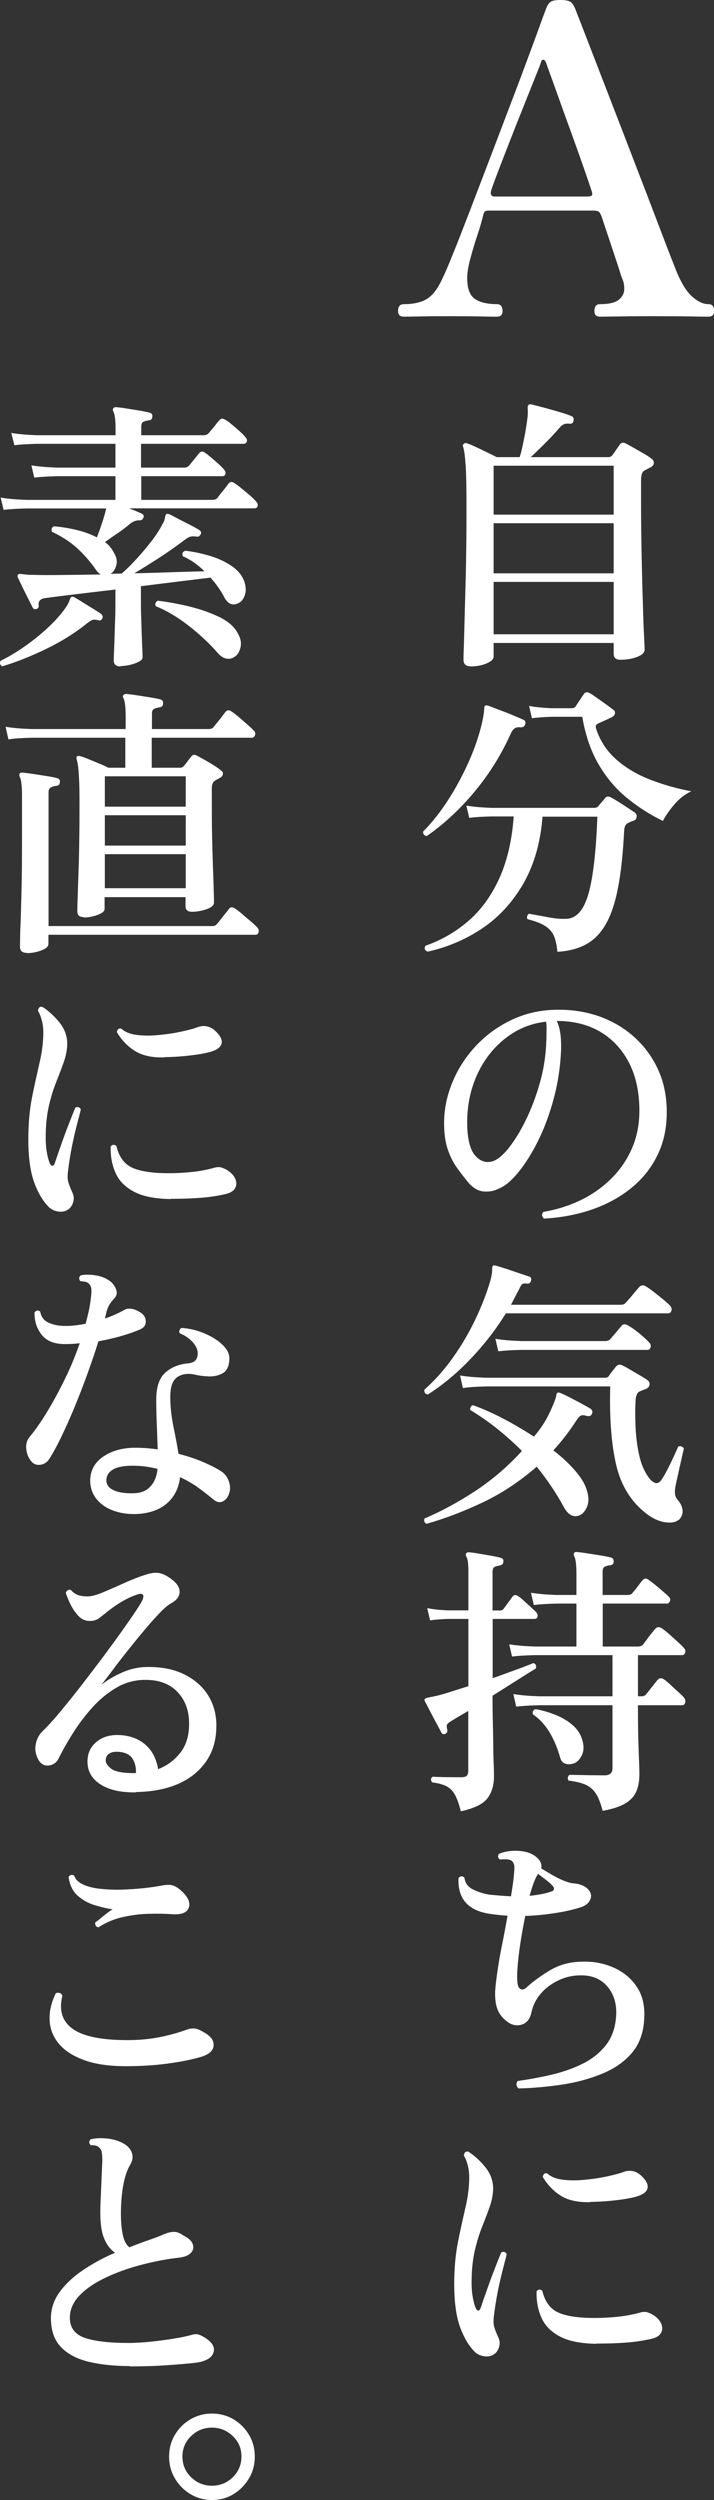
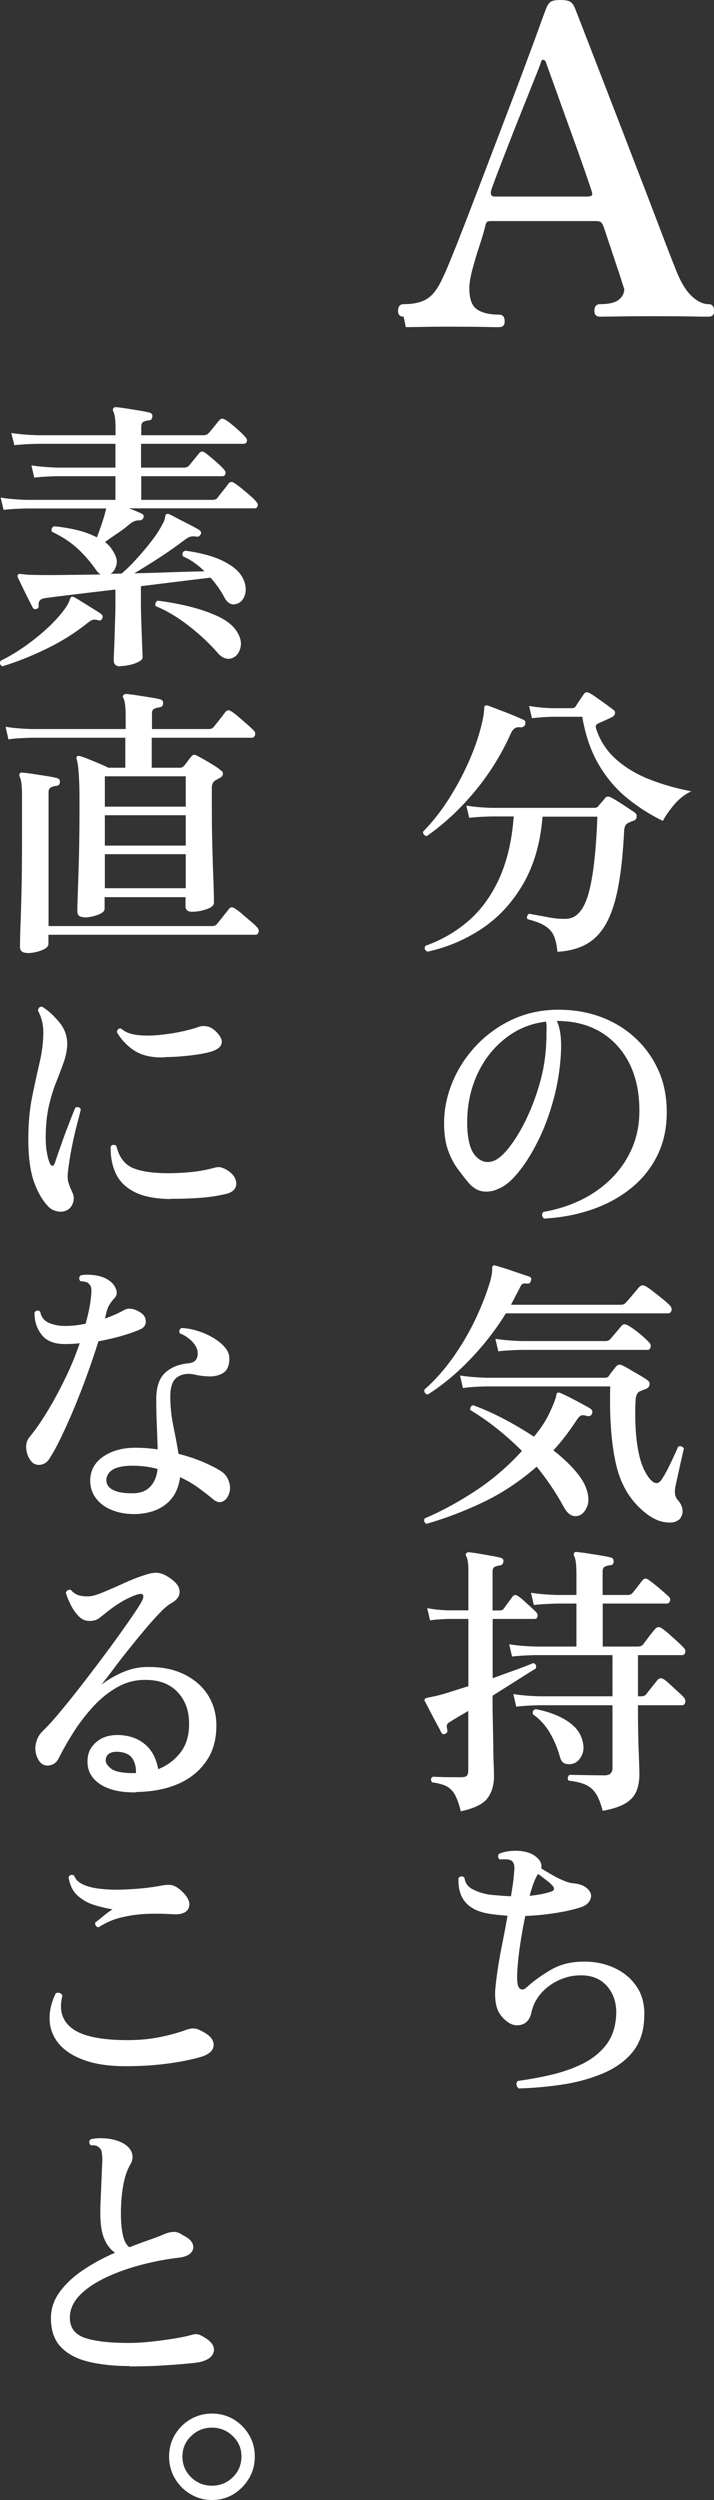
<svg xmlns="http://www.w3.org/2000/svg" viewBox="0 0 60 210">
  <rect x="0" y="0" width="60" height="210" fill="#333333" stroke="none" />
  <defs>
    <style>.d{fill:#fff;}</style>
  </defs>
  <g id="a" />
  <g id="b">
    <g id="c">
      <g>
        <g>
-           <path class="d" d="M39.55,55.97c-.4,0-.6-.18-.6-.55,0-.06,0-.36,.02-.89,.02-.53,.04-1.23,.06-2.09,.02-.86,.05-1.84,.08-2.92,.03-1.08,.06-2.22,.07-3.43,.02-1.2,.02-2.39,.02-3.56,0-1.57-.02-2.72-.07-3.45-.05-.73-.12-1.25-.21-1.55-.05-.08-.03-.16,.05-.24,.08-.08,.17-.1,.26-.05,.18,.05,.41,.14,.72,.29,.3,.14,.62,.29,.94,.45s.61,.29,.85,.42h1.93c.1-.3,.19-.66,.27-1.07,.09-.41,.17-.82,.24-1.24s.12-.79,.16-1.11c.02-.32,.02-.56,0-.72,0-.13,.03-.22,.1-.26,.05-.05,.13-.06,.24-.02,.22,.05,.55,.13,.99,.25,.44,.12,.87,.24,1.31,.37,.44,.13,.78,.24,1.01,.34,.17,.05,.25,.18,.21,.38-.03,.21-.15,.3-.36,.27-.21-.02-.37,0-.5,.07-.13,.06-.25,.18-.38,.34-.3,.35-.67,.75-1.11,1.19s-.86,.85-1.25,1.21h6.51c.14,0,.25-.05,.33-.14,.1-.13,.21-.28,.33-.47,.13-.18,.23-.33,.31-.44,.13-.18,.29-.21,.5-.1,.16,.08,.38,.2,.66,.36,.28,.16,.56,.32,.84,.48,.28,.16,.49,.3,.63,.41,.17,.11,.25,.25,.23,.41-.02,.16-.12,.28-.3,.36-.06,.03-.14,.07-.23,.12-.09,.05-.16,.09-.23,.12-.21,.1-.31,.36-.31,.79v2.02c0,1.51,.02,2.97,.05,4.4,.03,1.43,.06,2.72,.1,3.87,.03,1.15,.06,2.08,.1,2.79s.05,1.11,.05,1.2c0,.24-.21,.44-.63,.6-.42,.16-.89,.24-1.4,.24-.38,0-.57-.17-.57-.5v-.91h-10.09v1.15c0,.21-.2,.4-.6,.57s-.84,.25-1.34,.25Zm1.93-12.74h10.09v-4.11h-10.09v4.11Zm0,4.93h10.09v-4.21h-10.09v4.21Zm0,5.12h10.09v-4.4h-10.09v4.4Z" />
          <path class="d" d="M35.85,70.23c-.1-.02-.17-.06-.23-.13s-.08-.16-.06-.25c.76-.77,1.48-1.68,2.15-2.73,.67-1.05,1.25-2.15,1.75-3.29s.86-2.25,1.09-3.31c.1-.48,.14-.83,.14-1.03s.1-.28,.31-.22c.22,.08,.53,.2,.93,.35,.4,.15,.79,.3,1.17,.46s.67,.28,.86,.37c.18,.06,.23,.2,.17,.41-.06,.16-.19,.24-.38,.24-.16-.03-.31-.02-.44,.05-.14,.06-.26,.21-.37,.43-.78,1.75-1.78,3.37-3.01,4.86-1.23,1.49-2.59,2.76-4.08,3.8Zm.05,9.69c-.22-.11-.27-.27-.14-.48,1.29-.45,2.47-1.12,3.53-2.02,1.07-.9,1.94-2.08,2.62-3.53,.68-1.46,1.11-3.23,1.26-5.31h-1.88c-.8,.02-1.42,.06-1.86,.12l-.24-1.03c.56,.1,1.26,.16,2.1,.19h8.66c.14,0,.25-.05,.33-.14,.08-.11,.18-.23,.3-.36,.12-.13,.22-.25,.3-.36,.11-.11,.26-.12,.45-.02,.16,.08,.37,.2,.62,.36s.51,.32,.76,.49,.45,.3,.6,.4c.14,.1,.21,.22,.19,.38-.02,.16-.09,.27-.21,.31-.19,.06-.37,.14-.53,.22-.19,.1-.29,.3-.31,.63-.1,1.96-.27,3.58-.53,4.87-.25,1.29-.61,2.31-1.06,3.07s-1.01,1.3-1.68,1.65-1.45,.54-2.34,.59c-.05-.56-.15-1.01-.3-1.35s-.4-.61-.75-.83c-.35-.22-.84-.4-1.46-.56-.05-.08-.06-.17-.02-.27,.03-.1,.09-.16,.17-.19,.06,.02,.17,.04,.33,.07,.35,.06,.79,.14,1.31,.24,.53,.1,1.02,.14,1.48,.12,.84-.03,1.46-.73,1.85-2.1,.39-1.37,.64-3.53,.75-6.48h-4.61c-.17,2.2-.72,4.07-1.62,5.64-.91,1.56-2.06,2.82-3.47,3.76-1.41,.94-2.95,1.59-4.62,1.95Zm19.81-10.96c-1.03-.5-2.02-1.12-2.96-1.88-.94-.75-1.74-1.69-2.41-2.81-.67-1.12-1.14-2.48-1.41-4.06h-2.58c-.64,.02-1.19,.06-1.65,.12l-.24-1.03c.56,.1,1.18,.16,1.86,.19h1.74c.13,0,.23-.05,.31-.14,.08-.13,.19-.31,.35-.54,.15-.23,.27-.4,.35-.52,.11-.16,.27-.18,.48-.07,.14,.08,.35,.21,.61,.4s.53,.37,.79,.56c.26,.19,.47,.35,.61,.46,.1,.06,.13,.16,.12,.28-.02,.12-.09,.22-.22,.3-.16,.08-.36,.18-.61,.29-.25,.11-.44,.2-.58,.26-.1,.05-.16,.1-.19,.17-.03,.06-.02,.16,.02,.29,.33,1.01,.89,1.86,1.68,2.56,.79,.7,1.73,1.26,2.83,1.69,1.1,.43,2.26,.76,3.48,.99-.56,.26-1.05,.65-1.48,1.17-.43,.52-.73,.97-.91,1.33Z" />
          <path class="d" d="M45.73,102.38c-.21-.19-.23-.38-.07-.58,1.08-.18,2.11-.5,3.08-.96,.97-.46,1.83-1.06,2.58-1.79,.75-.73,1.34-1.58,1.77-2.55,.43-.97,.64-2.04,.64-3.21,0-1.55-.29-2.89-.87-4.02-.58-1.12-1.39-1.99-2.42-2.6-1.04-.61-2.25-.91-3.65-.91,.16,.35,.26,.74,.31,1.15s.06,.84,.05,1.27c-.06,1.44-.27,2.82-.63,4.15-.36,1.32-.8,2.51-1.34,3.57-.53,1.06-1.09,1.93-1.66,2.62-.57,.69-1.11,1.13-1.6,1.32-.41,.21-.85,.29-1.31,.24-.46-.05-.89-.31-1.29-.79-.32-.39-.63-.79-.93-1.21-.3-.42-.55-.92-.75-1.49-.2-.57-.31-1.27-.32-2.1-.02-1.2,.21-2.37,.67-3.51,.46-1.14,1.11-2.16,1.96-3.08,.84-.91,1.84-1.65,2.98-2.2s2.39-.85,3.75-.88c1.32-.03,2.55,.16,3.69,.56,1.14,.41,2.13,1,2.98,1.78,.85,.78,1.51,1.7,1.98,2.75s.7,2.23,.7,3.51c0,1.35-.26,2.56-.79,3.63-.52,1.07-1.26,1.99-2.2,2.75s-2.03,1.36-3.27,1.79c-1.24,.43-2.58,.69-4.03,.77Zm-4.34-4.83c.41-.13,.87-.5,1.36-1.12s.97-1.39,1.43-2.33c.46-.94,.85-1.96,1.17-3.08,.32-1.11,.5-2.23,.55-3.35,0-.08,0-.16,.01-.23,0-.07,.01-.14,.01-.2,0-.27,0-.52,.01-.76,0-.23,0-.45-.04-.66-1.29,.14-2.44,.62-3.46,1.43-1.02,.81-1.81,1.84-2.37,3.1-.56,1.26-.83,2.65-.8,4.17,.03,1.23,.26,2.09,.68,2.56,.42,.47,.9,.63,1.44,.47Z" />
          <path class="d" d="M35.85,128.01c-.19-.1-.25-.25-.17-.46,1.37-.58,2.78-1.34,4.22-2.28,1.45-.95,2.77-2.08,3.96-3.39-.67-.67-1.37-1.3-2.1-1.88-.73-.58-1.48-1.1-2.24-1.56-.02-.1,0-.18,.04-.26s.11-.13,.2-.14c.81,.29,1.66,.67,2.54,1.13,.88,.46,1.74,.97,2.57,1.51,.56-.66,.99-1.32,1.31-2s.51-1.16,.57-1.47c0-.1,.03-.17,.1-.22,.05-.03,.13-.02,.24,.02,.19,.08,.45,.2,.78,.37,.33,.17,.66,.34,.99,.52,.33,.18,.59,.32,.76,.43,.16,.11,.2,.26,.12,.43-.06,.16-.19,.22-.38,.19-.26-.08-.44-.09-.55-.04-.11,.06-.24,.2-.38,.42-.62,.95-1.26,1.78-1.93,2.5,.7,.54,1.3,1.1,1.79,1.66,.49,.56,.82,1.08,.98,1.56,.21,.59,.23,1.09,.07,1.49s-.39,.66-.69,.77c-.49,.16-.91-.07-1.26-.7-.65-1.2-1.42-2.34-2.29-3.41-1.43,1.25-2.96,2.26-4.57,3.02s-3.17,1.35-4.66,1.77Zm.1-10.87c-.11-.02-.19-.06-.24-.14s-.06-.17-.05-.27c.86-.75,1.66-1.65,2.4-2.69s1.38-2.14,1.92-3.28c.54-1.15,.95-2.22,1.24-3.23,.06-.24,.1-.44,.12-.59s.02-.28,.02-.4c0-.22,.1-.3,.31-.22,.13,.03,.32,.09,.58,.17,.26,.08,.54,.17,.85,.28,.3,.1,.58,.2,.82,.28,.25,.08,.42,.14,.51,.17,.19,.05,.25,.17,.19,.36-.05,.19-.16,.27-.33,.24-.22-.02-.37,0-.43,.06-.06,.06-.15,.21-.26,.47l-.02,.02-.64,1.23h9.23c.19,0,.33-.06,.43-.19,.08-.08,.19-.21,.35-.39,.15-.18,.3-.36,.45-.54,.15-.18,.26-.31,.32-.37,.14-.16,.32-.18,.53-.07,.19,.11,.43,.28,.7,.49,.28,.22,.54,.43,.8,.64s.44,.38,.55,.5c.13,.14,.17,.29,.12,.43-.05,.14-.13,.22-.26,.22h-13.65c-.84,1.36-1.83,2.64-2.96,3.82-1.13,1.19-2.33,2.19-3.6,3Zm21.07,10.53c-.26,.22-.67,.28-1.23,.18-.57-.1-1.15-.41-1.75-.93-1.18-1.01-1.95-2.37-2.31-4.09-.37-1.71-.52-3.84-.45-6.37h-10.45c-.83,.02-1.47,.06-1.93,.14l-.24-1.06c.59,.1,1.31,.16,2.17,.19h10.02c.14,0,.25-.05,.31-.14,.08-.13,.17-.26,.29-.4,.11-.14,.21-.26,.29-.37,.16-.19,.33-.24,.52-.14,.16,.06,.37,.18,.64,.34,.27,.16,.54,.32,.82,.48,.28,.16,.5,.3,.66,.41,.16,.11,.23,.25,.2,.41-.02,.16-.13,.28-.32,.36-.1,.03-.19,.07-.29,.11s-.18,.08-.26,.11c-.14,.08-.24,.27-.29,.58-.05,.75-.05,1.56-.01,2.43,.04,.87,.15,1.68,.33,2.44,.18,.76,.47,1.38,.85,1.86,.22,.26,.42,.38,.6,.37,.17,0,.34-.16,.5-.44,.14-.22,.3-.5,.47-.84s.33-.67,.48-1,.27-.59,.35-.78c.1-.05,.19-.05,.29-.01,.1,.04,.16,.1,.19,.18-.05,.18-.12,.48-.21,.9-.1,.42-.19,.86-.29,1.3s-.17,.76-.21,.97c-.1,.5-.04,.87,.17,1.11,.27,.3,.41,.61,.43,.91s-.09,.57-.31,.79Zm-15.15-14.18l-.24-1.03c.6,.1,1.33,.16,2.17,.19h7.06c.19,0,.33-.06,.43-.17,.1-.11,.25-.3,.48-.56,.22-.26,.37-.45,.45-.54,.13-.16,.29-.18,.5-.07,.16,.08,.36,.21,.6,.38,.24,.18,.47,.36,.7,.57,.23,.2,.41,.37,.54,.52,.11,.11,.15,.24,.11,.39-.04,.14-.12,.22-.25,.22h-10.6c-.83,.02-1.48,.06-1.96,.12Z" />
          <path class="d" d="M38.72,152.14c-.14-.59-.31-1.05-.49-1.38-.18-.33-.42-.57-.72-.72-.3-.15-.7-.26-1.2-.32-.14-.21-.12-.37,.07-.48,.19,.02,.53,.03,1.01,.04,.48,0,.93,.01,1.32,.01,.25,0,.43-.04,.51-.12s.13-.22,.13-.43v-5.02c-.3,.18-.59,.34-.86,.5-.27,.16-.49,.3-.67,.41-.16,.1-.25,.19-.27,.29-.02,.1-.01,.22,.04,.38,.03,.16-.02,.27-.17,.34-.14,.06-.26,.03-.33-.1-.06-.13-.19-.37-.38-.72-.19-.35-.38-.71-.57-1.08-.19-.37-.33-.64-.43-.82-.05-.08-.05-.15,0-.22,.02-.03,.1-.06,.24-.1,.17-.03,.41-.08,.69-.14,.35-.08,.76-.2,1.23-.35,.47-.15,.97-.31,1.49-.47v-5.65h-1.72c-.62,.02-1.12,.06-1.5,.12l-.24-1.03c.46,.1,1.03,.16,1.72,.19h1.74v-3.34c0-.59-.06-.99-.17-1.18-.06-.1-.07-.18-.02-.26,.06-.08,.14-.11,.24-.1,.19,.02,.46,.05,.8,.11,.34,.06,.69,.12,1.04,.18,.35,.06,.62,.12,.81,.17,.19,.05,.27,.16,.24,.34-.02,.18-.12,.28-.31,.31-.16,.02-.3,.06-.42,.12-.12,.06-.18,.2-.18,.41v3.25h.62c.14,0,.25-.05,.31-.14l.74-1.01c.13-.18,.29-.19,.48-.05,.11,.06,.27,.19,.47,.37s.4,.37,.6,.55c.2,.18,.35,.32,.44,.42,.11,.11,.15,.24,.12,.37s-.11,.2-.24,.2h-3.53v4.98c.72-.26,1.38-.5,1.99-.72,.61-.22,1.09-.41,1.42-.55,.22,.06,.29,.22,.21,.46-.37,.22-.88,.54-1.54,.96-.66,.42-1.36,.86-2.09,1.32,0,.63,0,1.3,.02,2.02,.02,.72,.03,1.42,.04,2.09,0,.67,.02,1.25,.04,1.73,.02,.48,.02,.79,.02,.94,0,.75-.19,1.37-.56,1.85-.37,.48-1.12,.84-2.23,1.08Zm11.93-.02c-.16-.61-.34-1.08-.55-1.42-.21-.34-.49-.59-.84-.76-.35-.17-.84-.29-1.48-.37-.06-.08-.08-.17-.06-.26,.02-.1,.07-.17,.13-.22,.13,0,.38,0,.75,.01,.37,0,.77,.02,1.19,.02s.76,.01,1.01,.01c.44,0,.67-.2,.67-.6v-5.29h-6.16c-.83,.02-1.47,.06-1.93,.12l-.24-1.06c.59,.1,1.31,.16,2.17,.19h6.16v-3.46h-6.51c-.81,.02-1.46,.06-1.93,.12l-.24-1.03c.59,.1,1.31,.16,2.17,.19h3.48v-3.61h-1.62c-.83,.02-1.48,.06-1.96,.12l-.24-1.03c.59,.1,1.31,.16,2.17,.19h1.65v-1.73c0-.8-.06-1.31-.19-1.54-.05-.08-.05-.17,0-.27,.05-.06,.13-.09,.24-.07,.19,.02,.48,.05,.86,.11,.38,.06,.76,.12,1.13,.18,.37,.06,.66,.12,.85,.17,.16,.03,.24,.15,.24,.36-.02,.19-.12,.29-.31,.29-.16,.02-.3,.06-.43,.12-.13,.06-.19,.2-.19,.41v1.97h2.1c.19,0,.33-.06,.41-.17,.11-.13,.26-.31,.44-.55,.18-.24,.32-.42,.42-.53,.14-.16,.31-.17,.5-.02,.14,.1,.33,.24,.55,.42,.22,.18,.44,.36,.64,.54s.37,.32,.48,.43c.13,.11,.17,.24,.12,.38-.05,.14-.13,.22-.26,.22h-5.39v3.61h2.96c.19,0,.33-.06,.43-.17,.06-.08,.16-.21,.3-.4,.13-.18,.27-.37,.42-.55,.14-.18,.25-.31,.31-.37,.14-.16,.31-.18,.5-.07,.16,.1,.37,.26,.63,.49,.26,.23,.52,.46,.76,.69,.25,.22,.42,.39,.51,.5,.11,.11,.15,.24,.11,.38-.04,.14-.12,.22-.25,.22h-3.72v3.46h.31c.16,0,.29-.06,.38-.17l.95-1.2c.16-.18,.34-.19,.55-.05,.14,.1,.32,.24,.54,.45s.43,.4,.64,.59c.21,.19,.38,.35,.49,.48,.11,.13,.15,.27,.11,.42-.04,.15-.12,.23-.25,.23h-3.72v.41c0,1.28,.02,2.42,.06,3.41,.04,.99,.06,1.65,.06,1.97,0,.54-.08,1.02-.25,1.43s-.47,.75-.92,1.02c-.45,.27-1.08,.48-1.91,.63Zm-2.41-4.01c-.24,.1-.47,.11-.7,.05-.23-.06-.39-.24-.47-.53-.21-.75-.49-1.44-.86-2.07-.37-.63-.84-1.15-1.43-1.56-.05-.24,.03-.38,.24-.43,.62,.11,1.21,.29,1.78,.53,.56,.24,1.04,.54,1.43,.91,.39,.37,.64,.82,.75,1.35,.1,.42,.06,.79-.1,1.11s-.37,.54-.64,.65Z" />
          <path class="d" d="M43.56,175.4c-.1-.08-.15-.18-.16-.3,0-.12,.03-.22,.11-.3,.94-.13,1.88-.3,2.82-.52,.94-.22,1.8-.52,2.58-.9,.78-.38,1.42-.88,1.93-1.49,.51-.61,.81-1.36,.91-2.26,.13-1.09-.09-1.98-.64-2.68-.56-.7-1.34-1.04-2.34-1.02-.64,0-1.25,.14-1.84,.42s-1.09,.65-1.49,1.12-.66,.99-.78,1.56-.4,.93-.86,1.05-.9,0-1.31-.37c-.33-.27-.57-.6-.7-.97-.14-.38-.2-.87-.18-1.48,.03-.46,.1-1.04,.2-1.73,.1-.69,.23-1.43,.39-2.22,.16-.79,.31-1.59,.45-2.39-.27-.02-.54-.04-.81-.07s-.52-.06-.76-.1c-1.78-.29-2.63-1.29-2.55-3,.17-.18,.34-.18,.5-.02,.05,.43,.28,.76,.69,.97s.87,.36,1.38,.45c.62,.06,1.23,.11,1.84,.14,.06-.38,.12-.75,.17-1.11,.05-.35,.08-.68,.1-.99,.03-.29,.02-.5-.04-.65-.06-.14-.16-.25-.32-.31-.1-.03-.23-.05-.42-.05s-.33,0-.44,.02c-.16-.16-.18-.32-.05-.48,.33-.14,.72-.23,1.17-.25,.44-.02,.85,.02,1.22,.13,.37,.11,.66,.29,.9,.54,.23,.25,.31,.52,.25,.81,.22,.13,.49,.29,.81,.48,.32,.19,.64,.36,.97,.5,.33,.14,.6,.23,.82,.26,.3,.02,.57,.07,.8,.16,.23,.09,.43,.22,.58,.4,.22,.26,.27,.53,.14,.82s-.38,.5-.76,.63c-.65,.21-1.39,.38-2.21,.5-.82,.13-1.65,.21-2.49,.24-.16,.77-.3,1.55-.42,2.34-.12,.79-.2,1.5-.24,2.13-.04,.63-.03,1.07,.04,1.35,.05,.18,.14,.29,.27,.34s.28,0,.44-.14c.54-.5,1.2-.98,1.98-1.45,.78-.47,1.69-.72,2.72-.73,.95-.03,1.84,.14,2.66,.51,.82,.37,1.47,.91,1.94,1.63,.48,.72,.68,1.63,.6,2.72-.06,1.15-.42,2.1-1.06,2.84-.64,.74-1.48,1.31-2.51,1.73s-2.14,.72-3.35,.9c-1.21,.18-2.43,.29-3.65,.32Zm.95-16.15c.76-.08,1.37-.2,1.81-.36,.13-.03,.2-.1,.23-.19,.02-.1-.02-.2-.13-.31-.11-.13-.29-.29-.54-.48-.25-.19-.47-.36-.66-.5-.22,.29-.46,.91-.72,1.85Z" />
-           <path class="d" d="M41.46,197.79c-.21,.13-.46,.18-.75,.14s-.55-.14-.78-.34c-.51-.5-.93-1.19-1.26-2.09-.33-.9-.5-2.11-.5-3.63,0-1.33,.11-2.52,.32-3.57s.43-2.02,.63-2.9c.21-.88,.31-1.73,.31-2.55,0-.32-.04-.65-.13-.99s-.2-.6-.32-.79c.03-.26,.15-.37,.36-.34,.51,.32,.99,.76,1.44,1.31,.45,.55,.67,1.17,.66,1.86-.02,.5-.12,1-.3,1.5s-.39,1.06-.63,1.66c-.24,.6-.45,1.28-.62,2.03s-.26,1.63-.26,2.64c0,.46,.03,.88,.1,1.24,.06,.36,.14,.66,.24,.9,.08,.16,.16,.23,.24,.22,.08-.02,.14-.1,.19-.24,.14-.43,.32-.95,.54-1.56,.21-.61,.43-1.2,.66-1.78,.22-.58,.4-1.02,.53-1.32,.22-.08,.37-.02,.45,.17-.06,.26-.17,.67-.32,1.25-.15,.58-.3,1.22-.44,1.93-.14,.71-.25,1.42-.33,2.13-.03,.34-.02,.61,.05,.82,.06,.21,.17,.49,.33,.84,.13,.26,.15,.53,.07,.81-.08,.28-.23,.49-.45,.64Zm8.66-.91c-1.24-.02-2.24-.2-2.98-.57s-1.28-.87-1.6-1.54c-.32-.67-.47-1.43-.45-2.3,.14-.18,.3-.19,.48-.05,.22,.93,.68,1.54,1.36,1.84,.68,.3,1.69,.45,3.03,.45,.7,0,1.37-.04,2.02-.11,.64-.07,1.25-.19,1.83-.35,.22-.06,.42-.07,.58-.02s.33,.12,.49,.22c.33,.21,.56,.45,.68,.73s.12,.54-.01,.78c-.13,.24-.4,.41-.81,.5-.68,.16-1.41,.27-2.17,.32-.76,.06-1.57,.08-2.43,.08Zm-.5-11.9c-1.02,.03-1.84-.14-2.46-.52s-1.14-.91-1.55-1.6c.05-.26,.17-.35,.38-.29,.29,.27,.7,.44,1.25,.52,.55,.07,1.15,.08,1.81,.02s1.3-.15,1.91-.28c.61-.13,1.12-.26,1.51-.41,.22-.08,.47-.09,.74-.04,.27,.06,.53,.22,.79,.49,.37,.39,.5,.72,.39,1.01-.1,.29-.43,.5-.97,.65-.41,.11-.96,.21-1.65,.29-.68,.08-1.41,.13-2.17,.14Z" />
          <path class="d" d="M.2,55.98c-.21-.13-.25-.29-.14-.48,.64-.31,1.3-.7,2-1.19s1.36-1.02,1.97-1.59c.61-.57,1.1-1.12,1.47-1.65,.21-.3,.33-.56,.38-.77,.06-.11,.11-.17,.14-.17,.06-.02,.13,0,.19,.02,.06,.03,.21,.12,.43,.25,.22,.14,.47,.29,.74,.46,.27,.17,.52,.32,.74,.46,.22,.14,.36,.23,.41,.28,.11,.11,.13,.24,.05,.38-.08,.13-.18,.17-.31,.12-.19-.05-.34-.06-.45-.04-.11,.02-.27,.12-.48,.28-1.02,.82-2.16,1.54-3.44,2.16s-2.51,1.11-3.7,1.47Zm9.93,0c-.38,0-.57-.17-.57-.5,0-.06,0-.29,.02-.67,.02-.38,.03-.85,.05-1.38,.02-.54,.03-1.07,.05-1.59,.02-.52,.02-.96,.02-1.31v-1.01c-1.22,.14-2.37,.28-3.45,.41s-1.89,.23-2.45,.31c-.41,.05-.6,.26-.55,.63,.02,.14-.05,.24-.19,.29-.14,.03-.25,0-.31-.12-.1-.19-.23-.45-.39-.77s-.33-.65-.49-.99-.29-.6-.38-.79c-.03-.1-.02-.17,.02-.22,.06-.06,.15-.08,.26-.05,.16,.02,.33,.03,.5,.05,.17,.02,.37,.02,.57,.02,.59,.02,1.35,.02,2.29,.01s1.95-.02,3.03-.04h.29c-.06-.05-.13-.1-.19-.16-.06-.06-.12-.12-.17-.2-.46-.67-.99-1.28-1.57-1.82-.59-.54-1.3-1.01-2.15-1.41-.05-.1-.05-.19-.01-.29,.04-.1,.11-.15,.2-.17,.67,.06,1.31,.17,1.93,.32,.62,.15,1.17,.36,1.65,.61,.13-.32,.26-.68,.39-1.07,.13-.39,.24-.74,.32-1.05,.02-.06,.03-.12,.04-.17s.02-.1,.04-.14H2.23c-.83,.02-1.47,.06-1.93,.12l-.24-1.03c.59,.1,1.3,.16,2.15,.19h7.49v-1.99H4.81c-.81,.02-1.46,.06-1.93,.12l-.24-1.03c.59,.1,1.31,.16,2.17,.19h4.89v-2H3.14c-.83,.02-1.47,.06-1.93,.12l-.26-1.03c.6,.1,1.33,.16,2.17,.19h6.59v-.6c0-.37-.02-.67-.05-.89-.03-.22-.08-.39-.14-.51-.05-.1-.05-.18,0-.26,.06-.08,.14-.11,.24-.1,.19,.02,.47,.05,.85,.11,.37,.06,.74,.12,1.11,.18,.37,.06,.64,.12,.84,.17s.27,.17,.24,.36c-.02,.19-.12,.29-.31,.29-.17,.02-.32,.06-.44,.12-.12,.06-.18,.2-.18,.41v.72h5.25c.17,0,.31-.06,.41-.17,.1-.11,.25-.3,.47-.56,.21-.27,.36-.45,.44-.54,.13-.14,.28-.16,.45-.05,.16,.08,.35,.21,.57,.4,.22,.18,.45,.38,.67,.58,.22,.2,.38,.36,.48,.49,.13,.13,.17,.26,.13,.38s-.13,.19-.27,.19H11.85v2h3.63c.17,0,.31-.06,.41-.17,.08-.1,.22-.27,.43-.53s.35-.43,.43-.53c.13-.14,.27-.16,.43-.05,.13,.08,.3,.21,.52,.4,.22,.18,.44,.37,.66,.57,.21,.19,.37,.35,.47,.48,.11,.13,.15,.25,.11,.37s-.12,.18-.25,.18h-6.82v1.99h5.97c.21,0,.36-.06,.45-.19s.25-.33,.47-.6c.22-.27,.36-.46,.44-.58,.14-.16,.3-.18,.48-.05,.16,.1,.36,.24,.61,.45s.49,.4,.73,.61,.41,.38,.5,.5c.13,.13,.17,.26,.13,.38s-.12,.19-.25,.19H10.84c.08,.03,.2,.08,.36,.14,.16,.06,.31,.13,.45,.19,.14,.06,.23,.1,.26,.12,.16,.08,.21,.19,.14,.34-.05,.14-.15,.22-.31,.22-.29-.02-.57,.09-.84,.31-.3,.26-.64,.52-1.03,.78s-.73,.51-1.05,.73c.17,.13,.32,.27,.44,.42s.23,.32,.32,.49c.22,.37,.29,.72,.19,1.06-.1,.34-.26,.57-.48,.7l.93-.02c.4-.34,.82-.75,1.26-1.24,.45-.49,.87-.99,1.27-1.51,.4-.52,.71-1.01,.93-1.45,.08-.13,.13-.25,.16-.36,.02-.11,.04-.22,.06-.31,.03-.08,.07-.13,.12-.14,.03-.02,.1,0,.19,.02,.08,.03,.24,.11,.48,.24,.24,.13,.51,.27,.81,.42,.3,.15,.57,.29,.81,.42,.24,.13,.39,.22,.45,.26,.14,.1,.18,.22,.1,.36-.08,.14-.18,.21-.31,.19-.19-.03-.36-.04-.5-.01-.14,.02-.32,.12-.53,.28-.64,.48-1.32,.97-2.06,1.45s-1.47,.94-2.18,1.36c1.16-.03,2.26-.06,3.31-.1,1.04-.03,1.91-.06,2.59-.07-.25-.26-.53-.49-.84-.71-.3-.22-.63-.4-.98-.56-.08-.24,0-.39,.22-.46,.78,.1,1.51,.26,2.21,.48,.69,.22,1.28,.52,1.78,.88,.49,.36,.82,.79,.98,1.29,.13,.42,.13,.79,.01,1.12s-.31,.55-.58,.66c-.45,.19-.81,.04-1.1-.46-.3-.59-.7-1.16-1.19-1.71-.65,.08-1.5,.18-2.54,.31s-2.14,.26-3.31,.41v1.25c0,.35,0,.78,.02,1.27,.02,.5,.03,1,.05,1.5,.02,.5,.03,.94,.05,1.3s.02,.58,.02,.66c0,.13-.1,.25-.31,.36-.21,.11-.45,.2-.74,.27-.29,.06-.56,.1-.81,.1Zm9.5-.75c-.21,.11-.43,.14-.66,.08-.23-.06-.46-.21-.68-.47-.67-.77-1.47-1.52-2.4-2.25-.93-.73-1.87-1.29-2.8-1.67-.05-.1-.05-.19-.01-.28,.04-.09,.1-.15,.18-.18,.84,.1,1.72,.26,2.63,.48,.91,.22,1.73,.51,2.46,.85,.73,.35,1.25,.77,1.55,1.26,.3,.47,.41,.91,.31,1.33-.1,.42-.29,.7-.57,.83Z" />
          <path class="d" d="M7.05,77.04c-.37,0-.55-.16-.55-.48,0-.11,0-.44,.02-.99,.02-.54,.04-1.25,.07-2.1,.03-.86,.06-1.82,.07-2.89,.02-1.07,.02-2.16,.02-3.28,0-.82-.01-1.45-.04-1.9-.02-.45-.05-.79-.08-1.03-.03-.24-.07-.44-.12-.6-.03-.08-.02-.16,.02-.24,.08-.03,.17-.04,.26-.02,.17,.05,.41,.13,.7,.25s.6,.25,.92,.38,.57,.25,.76,.35h1.43v-2.52H2.64c-.83,.02-1.47,.06-1.93,.14l-.24-1.06c.59,.1,1.31,.16,2.17,.19h7.92v-1.03c0-.82-.06-1.34-.19-1.56-.06-.11-.06-.2,0-.26,.05-.06,.13-.1,.24-.1,.19,.02,.48,.05,.86,.11,.38,.06,.76,.12,1.15,.18,.38,.06,.67,.12,.86,.17,.17,.05,.25,.17,.22,.36,0,.18-.1,.28-.31,.31-.16,.02-.3,.06-.43,.12-.13,.06-.19,.19-.19,.38v1.32h4.77c.19,0,.33-.06,.41-.17,.06-.08,.16-.2,.3-.37s.27-.34,.41-.52c.13-.18,.23-.3,.27-.36,.14-.18,.31-.2,.5-.07,.16,.1,.37,.25,.62,.47,.25,.22,.5,.43,.75,.65s.42,.38,.51,.49c.13,.11,.17,.24,.12,.39-.05,.14-.13,.22-.26,.22H12.75v2.52h2.39c.11,0,.21-.05,.31-.14,.08-.1,.19-.23,.32-.41,.13-.18,.24-.31,.32-.41,.11-.14,.25-.17,.43-.07,.16,.08,.37,.2,.64,.35,.27,.15,.54,.31,.81,.48,.27,.17,.48,.32,.62,.45,.11,.06,.16,.16,.14,.29-.02,.13-.09,.22-.22,.29-.08,.05-.15,.09-.21,.12-.06,.03-.13,.07-.21,.12-.19,.11-.29,.32-.29,.63v1.23c0,.83,0,1.72,.02,2.66,.02,.94,.04,1.82,.07,2.66,.03,.83,.06,1.53,.07,2.09,.02,.56,.02,.89,.02,.99,0,.22-.2,.41-.61,.55-.41,.14-.82,.22-1.23,.22-.37,0-.55-.16-.55-.48v-.75h-6.8v.99c0,.19-.2,.36-.58,.5-.39,.14-.78,.22-1.18,.22Zm-4.8,3c-.38,0-.57-.17-.57-.5,0-.06,0-.3,.01-.7,0-.4,.02-.92,.05-1.55,.02-.63,.04-1.33,.06-2.08,.02-.75,.03-1.51,.04-2.28,0-.77,.01-1.48,.01-2.14v-3.99c0-.42-.02-.75-.05-1-.03-.25-.08-.43-.14-.54-.05-.11-.05-.21,0-.29,.05-.06,.13-.09,.24-.07,.19,.02,.48,.05,.87,.11,.39,.06,.78,.12,1.16,.18,.38,.06,.67,.12,.86,.17,.19,.05,.27,.17,.24,.36-.02,.19-.12,.29-.31,.29-.16,.02-.31,.06-.44,.13s-.2,.2-.2,.4v11.25h13.75c.19,0,.33-.06,.41-.19,.06-.06,.16-.18,.3-.36s.27-.35,.41-.52,.23-.28,.27-.35c.13-.18,.29-.2,.5-.07,.16,.1,.37,.25,.62,.47,.25,.22,.5,.43,.75,.64s.42,.37,.51,.48c.13,.13,.17,.27,.13,.41s-.12,.22-.25,.22H4.07v.77c0,.21-.19,.39-.58,.54-.39,.15-.8,.23-1.23,.23Zm6.56-12.28h6.8v-2.55h-6.8v2.55Zm0,3.27h6.8v-2.55h-6.8v2.55Zm0,3.58h6.8v-2.86h-6.8v2.86Z" />
          <path class="d" d="M5.67,101.63c-.21,.13-.46,.18-.75,.14s-.55-.14-.78-.34c-.51-.5-.93-1.19-1.26-2.09-.33-.9-.5-2.11-.5-3.63,0-1.33,.11-2.52,.32-3.57s.43-2.02,.63-2.9c.21-.88,.31-1.73,.31-2.55,0-.32-.04-.65-.13-.99s-.2-.6-.32-.79c.03-.26,.15-.37,.36-.34,.51,.32,.99,.76,1.44,1.31,.45,.55,.67,1.17,.66,1.86-.02,.5-.12,1-.3,1.5s-.39,1.06-.63,1.66c-.24,.6-.45,1.28-.62,2.03s-.26,1.63-.26,2.64c0,.46,.03,.88,.1,1.24,.06,.36,.14,.66,.24,.9,.08,.16,.16,.23,.24,.22,.08-.02,.14-.1,.19-.24,.14-.43,.32-.95,.54-1.56,.21-.61,.43-1.2,.66-1.78,.22-.58,.4-1.02,.53-1.32,.22-.08,.37-.02,.45,.17-.06,.26-.17,.67-.32,1.25-.15,.58-.3,1.22-.44,1.93-.14,.71-.25,1.42-.33,2.13-.03,.34-.02,.61,.05,.82,.06,.21,.17,.49,.33,.84,.13,.26,.15,.53,.07,.81-.08,.28-.23,.49-.45,.64Zm8.66-.91c-1.24-.02-2.24-.2-2.98-.57s-1.28-.87-1.6-1.54c-.32-.67-.47-1.43-.45-2.3,.14-.18,.3-.19,.48-.05,.22,.93,.68,1.54,1.36,1.84,.68,.3,1.69,.45,3.03,.45,.7,0,1.37-.04,2.02-.11,.64-.07,1.25-.19,1.83-.35,.22-.06,.42-.07,.58-.02s.33,.12,.49,.22c.33,.21,.56,.45,.68,.73s.12,.54-.01,.78c-.13,.24-.4,.41-.81,.5-.68,.16-1.41,.27-2.17,.32-.76,.06-1.57,.08-2.43,.08Zm-.5-11.9c-1.02,.03-1.84-.14-2.46-.52s-1.14-.91-1.55-1.6c.05-.26,.17-.35,.38-.29,.29,.27,.7,.44,1.25,.52,.55,.07,1.15,.08,1.81,.02s1.3-.15,1.91-.28c.61-.13,1.12-.26,1.51-.41,.22-.08,.47-.09,.74-.04,.27,.06,.53,.22,.79,.49,.37,.39,.5,.72,.39,1.01-.1,.29-.43,.5-.97,.65-.41,.11-.96,.21-1.65,.29-.68,.08-1.41,.13-2.17,.14Z" />
          <path class="d" d="M2.64,122.76c-.24-.27-.38-.61-.43-1.02-.05-.41,.05-.76,.29-1.05,.48-.58,.97-1.29,1.48-2.13s1-1.75,1.48-2.73c.48-.98,.89-1.98,1.24-3-.38,.05-.77,.07-1.17,.07-.92,.02-1.6-.24-2.02-.77s-.62-1.15-.61-1.88c.14-.19,.3-.22,.48-.07,.08,.45,.32,.76,.73,.94s.86,.26,1.37,.26c.54,0,1.11-.06,1.72-.19,.11-.42,.21-.82,.29-1.21,.08-.39,.13-.77,.17-1.14,.03-.3,.03-.53,0-.67-.03-.14-.11-.27-.24-.38-.06-.06-.17-.11-.31-.13-.14-.02-.26-.04-.36-.04-.14-.19-.13-.36,.05-.5,.38-.06,.79-.06,1.23,.01,.44,.07,.8,.2,1.09,.4,.3,.19,.51,.44,.63,.76,.12,.31,.06,.58-.18,.81-.16,.18-.29,.35-.39,.52-.1,.17-.19,.39-.25,.66-.02,.06-.03,.14-.05,.23s-.04,.17-.07,.25c.32-.11,.62-.23,.91-.36s.54-.26,.76-.38c.14-.08,.33-.11,.55-.08,.22,.02,.49,.13,.79,.32,.29,.19,.43,.44,.43,.75s-.17,.53-.5,.67c-.4,.18-.9,.35-1.51,.53-.61,.18-1.27,.33-1.97,.46-.27,.87-.58,1.78-.93,2.75-.35,.97-.72,1.92-1.1,2.84-.38,.92-.76,1.75-1.12,2.5s-.69,1.34-.98,1.79c-.19,.29-.44,.45-.74,.49-.3,.04-.55-.04-.74-.25Zm8.8,4.42c-.75,.02-1.42-.09-2-.32-.59-.23-1.05-.57-1.38-1.01s-.49-.96-.48-1.55c.03-.83,.41-1.49,1.13-1.97,.72-.48,1.61-.72,2.66-.72,.64,0,1.26,.05,1.88,.14-.02-.66-.04-1.33-.07-2.01-.03-.68-.05-1.41-.05-2.18,0-1.04,.25-1.79,.74-2.24s1.11-.71,1.86-.79c.37-.03,.61-.13,.73-.3s.17-.38,.15-.64c-.02-.29-.17-.58-.45-.89-.29-.3-.64-.54-1.05-.7-.05-.08-.06-.17-.02-.26,.03-.1,.09-.16,.17-.19,.43,.02,.88,.1,1.36,.25,.48,.15,.92,.35,1.34,.6,.41,.25,.74,.53,.99,.84,.25,.31,.35,.65,.32,1-.03,.54-.21,.91-.55,1.11-.33,.19-.72,.28-1.15,.27-.43-.02-.81-.06-1.14-.14-.57-.14-1.07-.09-1.49,.17-.42,.26-.63,.81-.63,1.66s.09,1.67,.26,2.5c.17,.83,.32,1.6,.43,2.31,.81,.21,1.52,.45,2.14,.72,.61,.27,1.08,.51,1.4,.72,.32,.19,.54,.47,.68,.84,.13,.37,.15,.71,.04,1.03-.11,.35-.3,.58-.56,.7-.26,.11-.54,.04-.82-.22-.37-.3-.77-.62-1.23-.95-.45-.33-.96-.62-1.52-.88-.11,.93-.48,1.67-1.11,2.21-.63,.54-1.48,.84-2.57,.89Zm-.1-1.75c.56-.03,1-.23,1.32-.59,.33-.36,.52-.85,.58-1.45-.67-.18-1.37-.27-2.1-.27s-1.25,.1-1.61,.3c-.36,.2-.55,.48-.59,.83-.03,.4,.16,.71,.57,.91,.41,.21,1.02,.3,1.81,.27Z" />
          <path class="d" d="M11.42,150.56c-1.35,.02-2.39-.24-3.11-.76-.72-.52-1.04-1.23-.94-2.13,.06-.58,.34-1.05,.84-1.43s1.14-.54,1.93-.49c.86,.06,1.56,.34,2.11,.83,.55,.49,.89,1.17,1.04,2.03,.75-.29,1.37-.75,1.87-1.39,.5-.64,.74-1.46,.73-2.45,0-1.09-.33-1.97-.99-2.66-.66-.68-1.56-1.01-2.71-1-.83,0-1.6,.2-2.33,.61-.72,.41-1.39,.94-1.99,1.59-.6,.65-1.15,1.36-1.65,2.13-.49,.77-.92,1.52-1.29,2.26-.17,.35-.45,.55-.81,.6-.37,.05-.66-.1-.88-.46-.24-.42-.32-.85-.24-1.3,.08-.45,.27-.82,.57-1.11,.46-.45,1.01-1.05,1.64-1.82,.63-.76,1.29-1.59,1.98-2.49,.69-.9,1.36-1.78,1.99-2.64,.64-.86,1.19-1.64,1.67-2.33,.48-.69,.81-1.19,1-1.52,.17-.29,.23-.5,.18-.63-.06-.13-.21-.15-.47-.07-.8,.26-1.64,.74-2.53,1.44-.25,.21-.49,.39-.69,.55-.21,.16-.48,.24-.81,.24-.37,0-.68-.14-.95-.43-.27-.29-.49-.62-.67-.99-.18-.37-.3-.68-.38-.94,.03-.1,.09-.17,.17-.22,.08-.05,.17-.06,.26-.02,.19,.22,.41,.37,.67,.45,.25,.07,.55,.1,.88,.08,.27-.02,.66-.13,1.16-.34s1.06-.45,1.67-.73c.61-.28,1.21-.52,1.8-.71,.46-.16,.83-.22,1.11-.19,.28,.03,.54,.13,.8,.29,.65,.39,1,.79,1.04,1.21,.04,.43-.2,.78-.73,1.07-.24,.13-.56,.4-.97,.83-.4,.42-.85,.92-1.32,1.49-.48,.57-.95,1.15-1.42,1.74-.47,.59-.89,1.14-1.26,1.64-.37,.5-.67,.87-.87,1.13,.49-.39,1.07-.73,1.72-1.02s1.32-.45,2-.47c1.19-.03,2.23,.15,3.1,.55,.87,.4,1.56,.96,2.05,1.68,.49,.72,.76,1.56,.79,2.5,.03,1.22-.23,2.26-.8,3.11-.57,.86-1.36,1.51-2.37,1.96-1.02,.45-2.21,.68-3.58,.7Zm0-1.61c.03-.42-.05-.8-.24-1.15-.19-.35-.54-.56-1.05-.63-.35-.05-.64-.02-.86,.08-.22,.1-.35,.28-.38,.52-.05,.26,.1,.52,.44,.79,.34,.27,1.04,.4,2.09,.38Z" />
          <path class="d" d="M10.58,173.56c-1.42,0-2.59-.17-3.53-.52-.94-.34-1.65-.81-2.12-1.39-.48-.58-.73-1.24-.76-1.97-.03-.73,.14-1.48,.52-2.25,.13-.05,.24-.05,.35-.01,.1,.04,.17,.12,.2,.23-.3,1.2-.02,2.12,.85,2.76,.87,.64,2.41,.96,4.62,.96,.97,0,1.87-.08,2.71-.25s1.6-.38,2.3-.64c.25-.08,.47-.11,.66-.08,.18,.02,.43,.12,.73,.3,.59,.32,.87,.69,.84,1.12s-.37,.74-1.03,.95c-.89,.26-1.88,.45-2.98,.59-1.1,.14-2.21,.2-3.34,.2Zm-2.29-11.66c-.11-.02-.19-.06-.24-.14-.05-.08-.06-.17-.05-.27,.18-.13,.4-.3,.67-.53,.27-.22,.53-.42,.79-.58-.45-.06-.94-.18-1.48-.34s-1.02-.42-1.44-.79-.68-.9-.78-1.59c.14-.19,.3-.22,.48-.1,.11,.32,.36,.57,.75,.74,.39,.18,.87,.3,1.43,.36,.56,.06,1.16,.09,1.79,.07,.63-.02,1.24-.06,1.83-.12,.59-.06,1.1-.14,1.53-.22,.43-.08,.75-.08,.97-.01,.21,.07,.45,.22,.7,.45,.56,.51,.77,.98,.63,1.39-.13,.42-.57,.61-1.3,.58-.67-.05-1.37-.06-2.11-.04-.74,.02-1.46,.12-2.17,.28s-1.37,.44-1.99,.84Z" />
          <path class="d" d="M10.92,198.75c-1.3,0-2.46-.12-3.46-.36-1-.24-1.78-.65-2.34-1.24-.56-.58-.84-1.39-.84-2.42,0-.8,.25-1.54,.74-2.21s1.15-1.29,1.97-1.84c.82-.55,1.71-1.04,2.68-1.45-.4-.27-.7-.67-.92-1.2-.22-.53-.32-1.25-.32-2.16,0-.37,.01-.82,.04-1.36,.02-.54,.05-1.08,.07-1.64,.02-.55,.04-1.01,.06-1.38,0-.3-.02-.54-.05-.72-.03-.18-.13-.32-.29-.43-.06-.06-.16-.1-.27-.12s-.24-.02-.37-.02c-.16-.18-.16-.34,0-.5,.33-.08,.72-.11,1.15-.08,.43,.02,.82,.1,1.17,.23,.56,.21,.92,.5,1.09,.86,.17,.37,.14,.74-.08,1.11-.27,.45-.47,1.04-.6,1.78-.13,.74-.19,1.52-.19,2.33,0,.74,.06,1.35,.17,1.84,.11,.49,.29,.82,.55,1,.56-.22,1.09-.42,1.61-.6,.52-.18,.95-.34,1.3-.5,.27-.11,.53-.18,.78-.19,.25-.02,.52,.08,.82,.29,.43,.21,.7,.45,.8,.72,.1,.27,.06,.52-.13,.73-.19,.22-.52,.36-.98,.42-1.02,.11-2.07,.31-3.15,.59-1.08,.28-2.08,.63-2.99,1.06-.92,.43-1.66,.92-2.22,1.49s-.85,1.21-.85,1.91c0,.85,.43,1.41,1.28,1.7,.85,.28,2.07,.42,3.66,.42,.57,0,1.2-.04,1.88-.11,.68-.07,1.33-.16,1.94-.26s1.09-.2,1.44-.3c.14-.05,.28-.07,.41-.07s.27,.04,.43,.12c.78,.4,1.13,.83,1.06,1.29-.07,.46-.46,.76-1.16,.93-.25,.05-.64,.1-1.15,.14-.51,.05-1.06,.09-1.66,.13-.6,.04-1.17,.07-1.72,.08s-1.01,.02-1.37,.02Z" />
          <path class="d" d="M17.81,210c-.65,0-1.25-.16-1.8-.49-.55-.33-.99-.77-1.31-1.32-.33-.55-.49-1.17-.49-1.84s.16-1.28,.49-1.83,.76-.98,1.31-1.3c.55-.32,1.15-.48,1.8-.48s1.27,.16,1.81,.48c.54,.32,.97,.75,1.3,1.3s.49,1.15,.49,1.83-.16,1.29-.49,1.84c-.33,.55-.76,.99-1.3,1.32s-1.15,.49-1.81,.49Zm0-1.2c.68,0,1.27-.24,1.75-.71,.48-.47,.73-1.05,.73-1.74s-.24-1.25-.73-1.72c-.49-.47-1.07-.71-1.75-.71s-1.27,.24-1.75,.71c-.49,.47-.73,1.05-.73,1.72s.24,1.27,.73,1.74c.48,.47,1.07,.71,1.75,.71Z" />
        </g>
-         <path class="d" d="M33.92,26.6c-.31,0-.47-.16-.47-.47,0-.38,.16-.58,.47-.58,.84,0,1.49-.15,1.97-.45,.48-.3,.91-.87,1.29-1.71,.19-.38,.47-1.03,.84-1.95,.37-.91,.8-2.01,1.29-3.28,.49-1.27,1.01-2.63,1.56-4.07,.55-1.44,1.1-2.88,1.65-4.33,.55-1.44,1.06-2.78,1.52-4.02s.86-2.3,1.18-3.19c.32-.89,.54-1.49,.66-1.8,.12-.31,.26-.52,.41-.61s.42-.14,.8-.14,.66,.05,.82,.14c.17,.1,.31,.3,.43,.61,.19,.48,.49,1.26,.91,2.34,.42,1.08,.9,2.33,1.45,3.75,.55,1.42,1.12,2.9,1.72,4.45,.6,1.55,1.17,3.06,1.74,4.52,.56,1.47,1.07,2.79,1.52,3.98,.45,1.19,.81,2.11,1.07,2.76,.43,1.11,.89,1.88,1.38,2.33,.49,.45,.96,.67,1.41,.67,.31,0,.47,.19,.47,.58,0,.31-.16,.47-.47,.47-.24,0-.73,0-1.47-.02-.74-.01-1.73-.02-2.97-.02-1.03,0-2,0-2.93,.02-.93,.01-1.52,.02-1.75,.02-.31,0-.47-.16-.47-.47,0-.38,.15-.58,.47-.58,.76,0,1.29-.13,1.59-.38,.3-.25,.45-.55,.45-.9s-.06-.64-.18-.88c-.02-.05-.1-.26-.21-.63s-.27-.83-.45-1.37c-.18-.54-.36-1.09-.55-1.66s-.36-1.06-.5-1.5c-.1-.26-.19-.42-.29-.47-.1-.05-.23-.07-.39-.07h-8.8c-.12,0-.21,.01-.29,.04-.07,.02-.13,.12-.18,.29-.12,.5-.29,1.1-.52,1.78-.23,.68-.42,1.35-.59,1.98-.17,.64-.25,1.16-.25,1.57,0,.89,.22,1.48,.66,1.77s1.06,.43,1.84,.43c.31,0,.47,.19,.47,.58,0,.31-.16,.47-.47,.47-.24,0-.69,0-1.34-.02-.66-.01-1.51-.02-2.56-.02-.93,0-1.75,0-2.47,.02-.72,.01-1.2,.02-1.47,.02Zm7.69-10.09h7.76c.1,0,.2-.02,.3-.05,.11-.04,.13-.17,.05-.41-.19-.58-.43-1.28-.72-2.11-.29-.83-.6-1.7-.93-2.61-.33-.91-.65-1.79-.95-2.63s-.56-1.57-.79-2.2c-.23-.62-.38-1.05-.45-1.26-.05-.12-.11-.19-.2-.22-.08-.02-.15,.02-.2,.14-.05,.17-.2,.58-.47,1.24-.26,.66-.58,1.45-.95,2.38s-.75,1.87-1.13,2.85c-.38,.97-.72,1.85-1.02,2.63-.3,.78-.51,1.35-.63,1.71-.1,.36,0,.54,.29,.54Z" />
+         <path class="d" d="M33.92,26.6c-.31,0-.47-.16-.47-.47,0-.38,.16-.58,.47-.58,.84,0,1.49-.15,1.97-.45,.48-.3,.91-.87,1.29-1.71,.19-.38,.47-1.03,.84-1.95,.37-.91,.8-2.01,1.29-3.28,.49-1.27,1.01-2.63,1.56-4.07,.55-1.44,1.1-2.88,1.65-4.33,.55-1.44,1.06-2.78,1.52-4.02s.86-2.3,1.18-3.19c.32-.89,.54-1.49,.66-1.8,.12-.31,.26-.52,.41-.61s.42-.14,.8-.14,.66,.05,.82,.14c.17,.1,.31,.3,.43,.61,.19,.48,.49,1.26,.91,2.34,.42,1.08,.9,2.33,1.45,3.75,.55,1.42,1.12,2.9,1.72,4.45,.6,1.55,1.17,3.06,1.74,4.52,.56,1.47,1.07,2.79,1.52,3.98,.45,1.19,.81,2.11,1.07,2.76,.43,1.11,.89,1.88,1.38,2.33,.49,.45,.96,.67,1.41,.67,.31,0,.47,.19,.47,.58,0,.31-.16,.47-.47,.47-.24,0-.73,0-1.47-.02-.74-.01-1.73-.02-2.97-.02-1.03,0-2,0-2.93,.02-.93,.01-1.52,.02-1.75,.02-.31,0-.47-.16-.47-.47,0-.38,.15-.58,.47-.58,.76,0,1.29-.13,1.59-.38,.3-.25,.45-.55,.45-.9c-.02-.05-.1-.26-.21-.63s-.27-.83-.45-1.37c-.18-.54-.36-1.09-.55-1.66s-.36-1.06-.5-1.5c-.1-.26-.19-.42-.29-.47-.1-.05-.23-.07-.39-.07h-8.8c-.12,0-.21,.01-.29,.04-.07,.02-.13,.12-.18,.29-.12,.5-.29,1.1-.52,1.78-.23,.68-.42,1.35-.59,1.98-.17,.64-.25,1.16-.25,1.57,0,.89,.22,1.48,.66,1.77s1.06,.43,1.84,.43c.31,0,.47,.19,.47,.58,0,.31-.16,.47-.47,.47-.24,0-.69,0-1.34-.02-.66-.01-1.51-.02-2.56-.02-.93,0-1.75,0-2.47,.02-.72,.01-1.2,.02-1.47,.02Zm7.69-10.09h7.76c.1,0,.2-.02,.3-.05,.11-.04,.13-.17,.05-.41-.19-.58-.43-1.28-.72-2.11-.29-.83-.6-1.7-.93-2.61-.33-.91-.65-1.79-.95-2.63s-.56-1.57-.79-2.2c-.23-.62-.38-1.05-.45-1.26-.05-.12-.11-.19-.2-.22-.08-.02-.15,.02-.2,.14-.05,.17-.2,.58-.47,1.24-.26,.66-.58,1.45-.95,2.38s-.75,1.87-1.13,2.85c-.38,.97-.72,1.85-1.02,2.63-.3,.78-.51,1.35-.63,1.71-.1,.36,0,.54,.29,.54Z" />
      </g>
    </g>
  </g>
</svg>